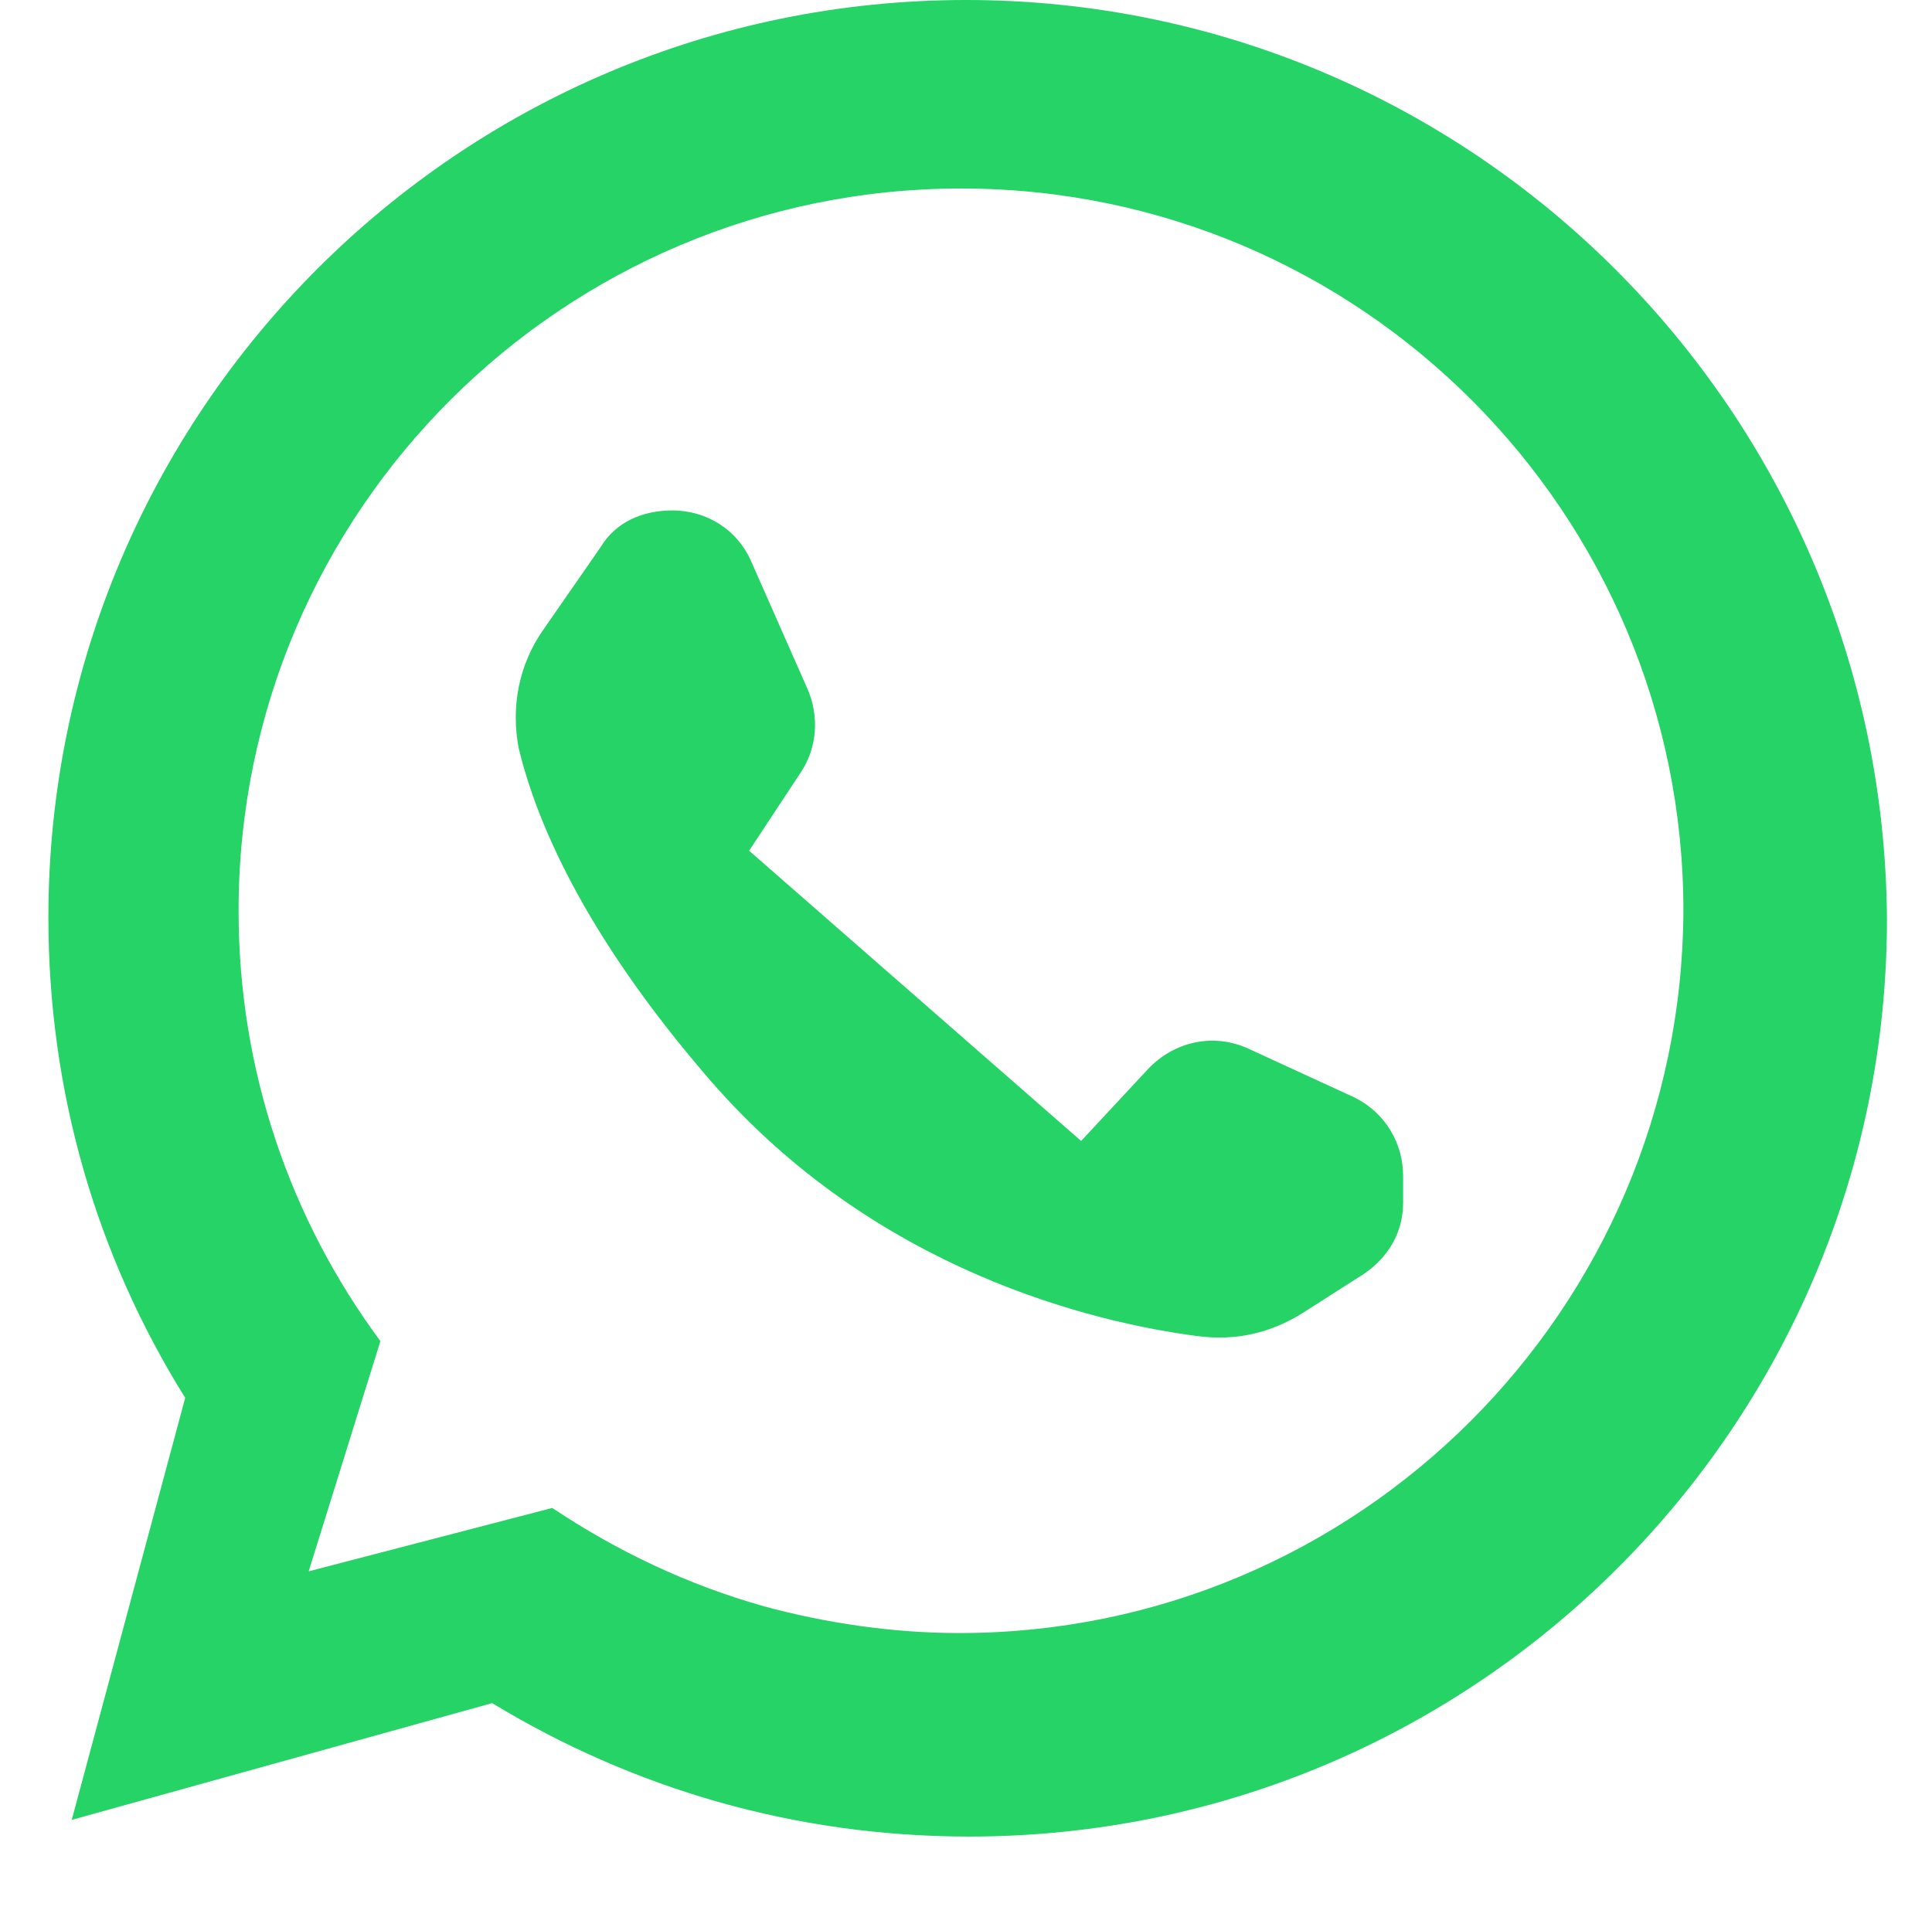
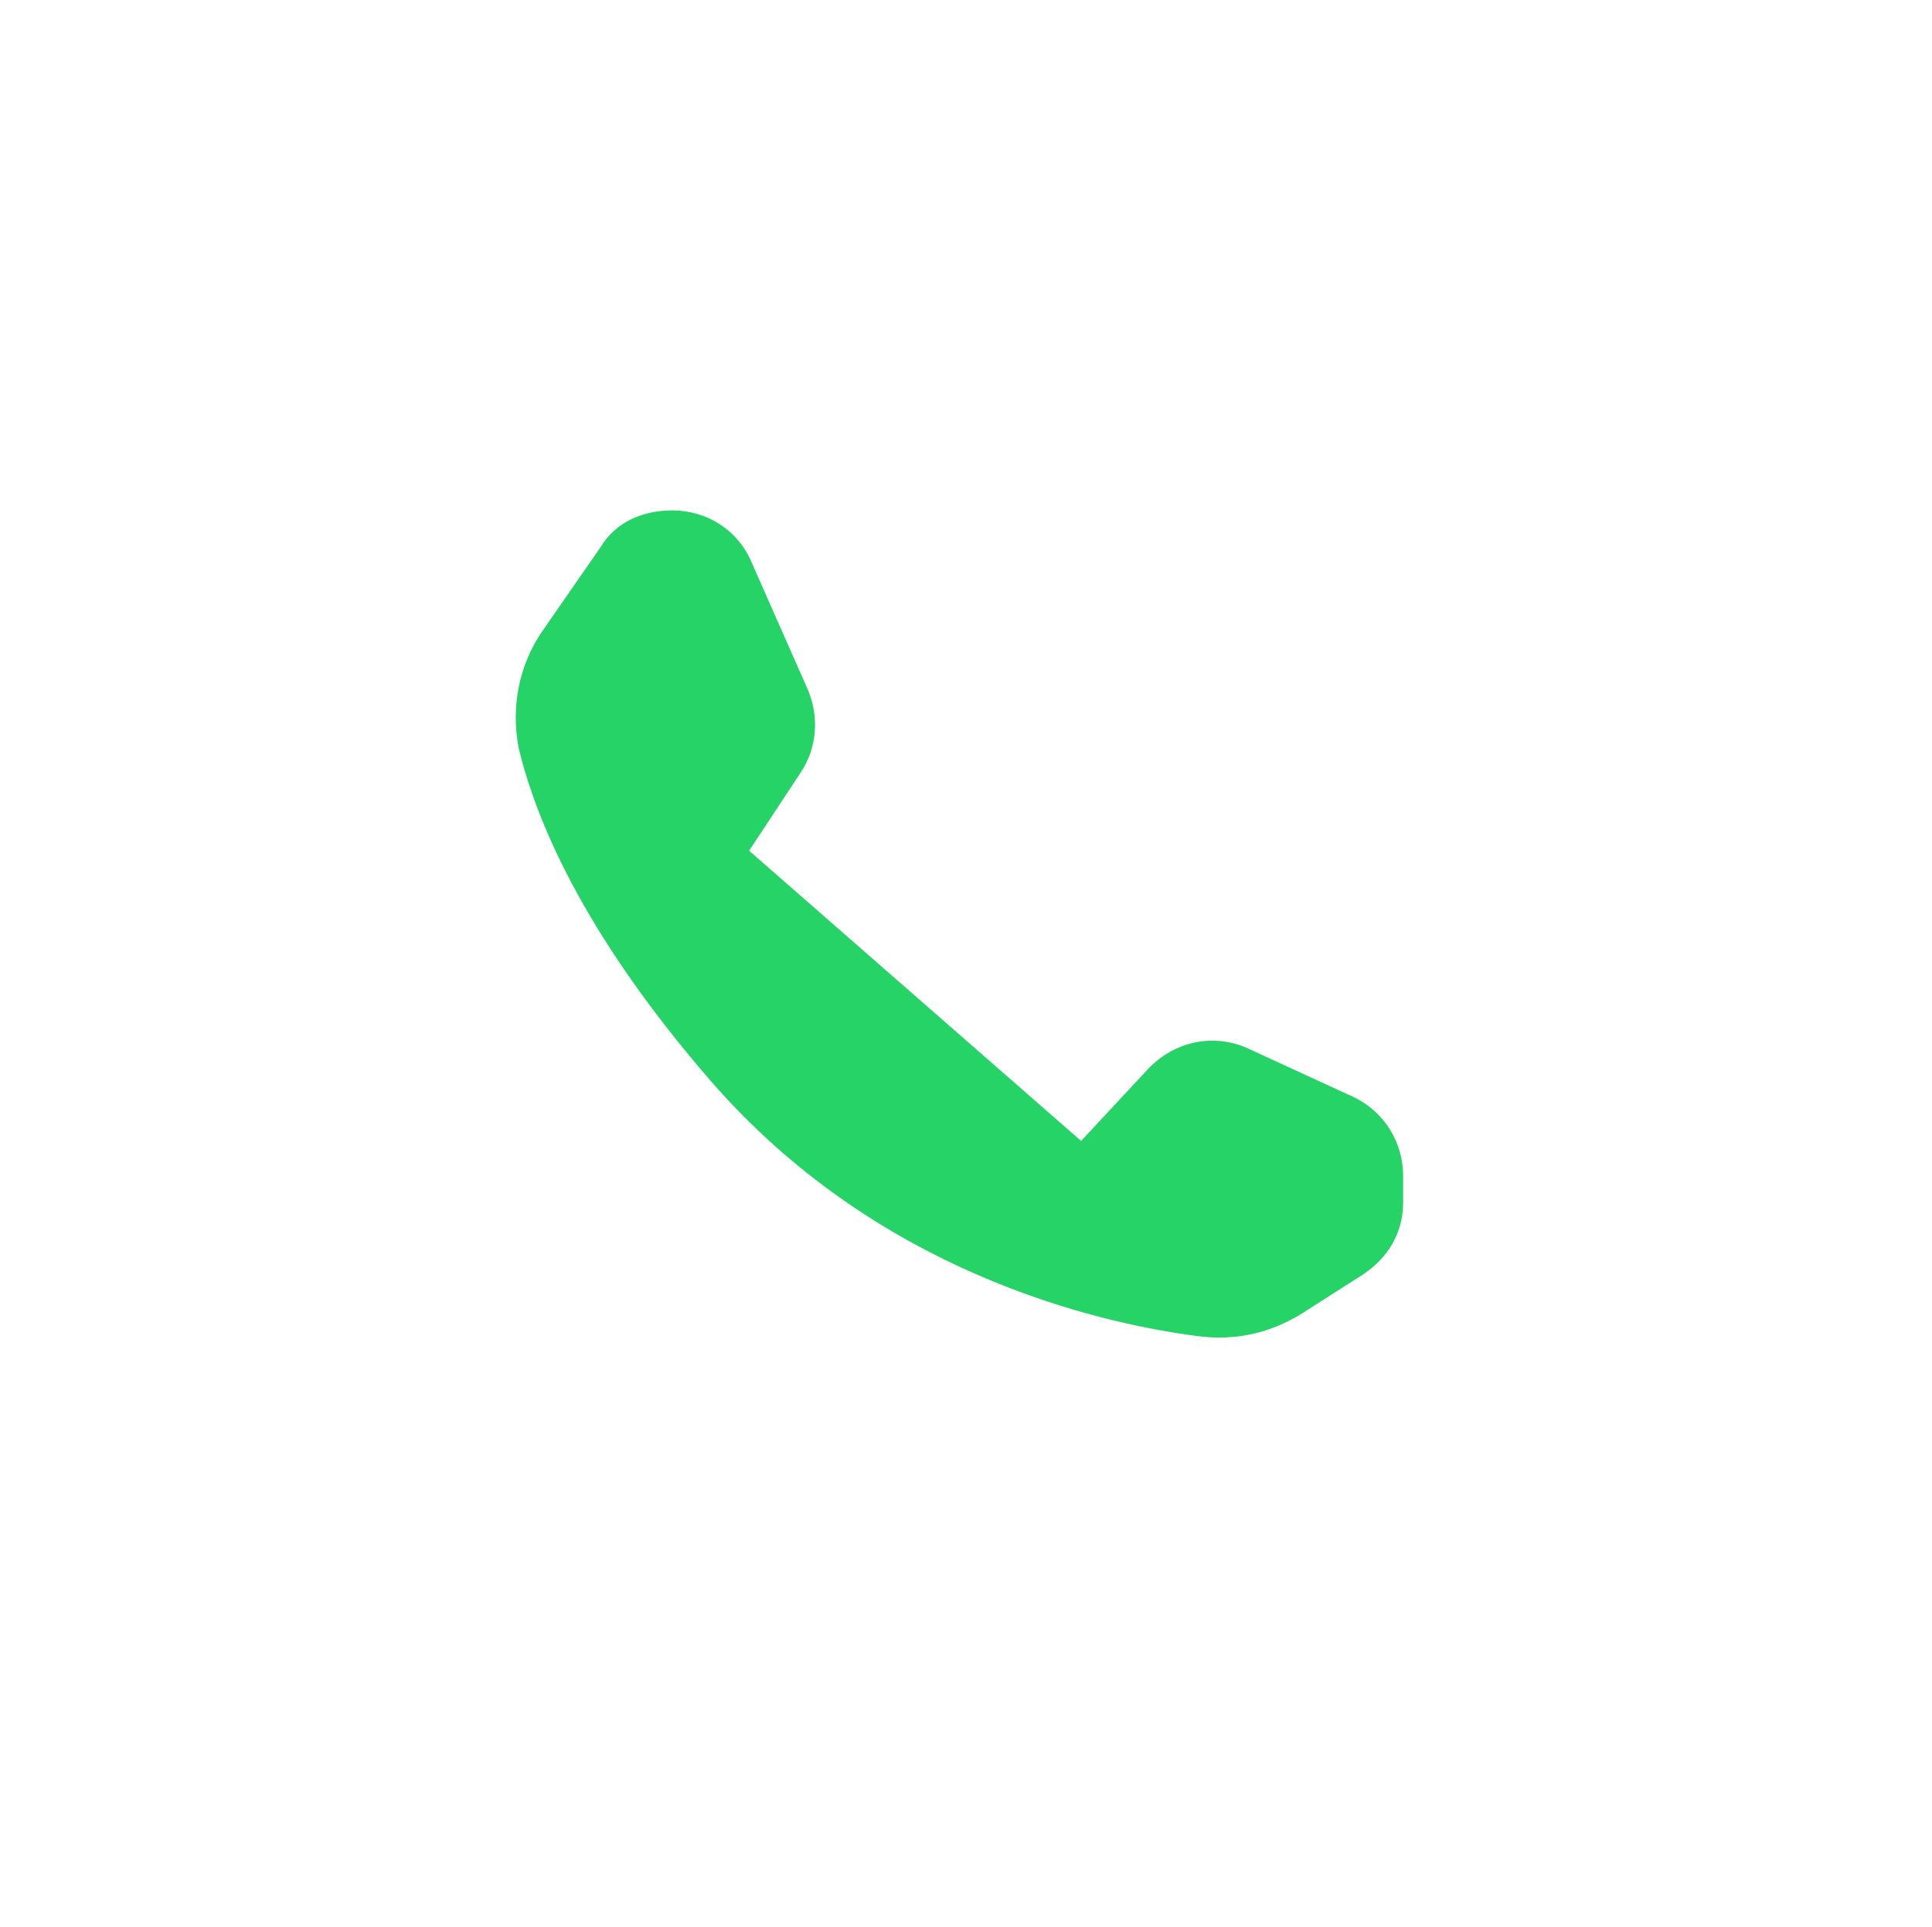
<svg xmlns="http://www.w3.org/2000/svg" version="1.1" id="Capa_1" x="0px" y="0px" viewBox="0 0 115.8 115.5" style="enable-background:new 0 0 115.8 115.5;" xml:space="preserve">
  <style type="text/css">
	.st0{fill:#25D366;}
</style>
-   <path class="st0" d="M57.9,0c-30.4,0-55,24.7-55,55c0,10.5,2.9,20.3,8.2,28.8l0,0l-6.8,25.3l25.2-7l0,0c8.4,5.1,18.1,8,28.6,8  c30.4,0,55-24.7,55-55C112.9,24.6,88.2,0,57.9,0z M57.5,97.9c-4,0-8-0.6-11.7-1.6c-4.6-1.3-8.8-3.3-12.7-5.9l-14.6,3.8l4.3-13.8  c-5.4-7.3-8.5-16.2-8.5-25.8c0-24,19.5-43.3,43.3-43.3c24,0,43.3,19.5,43.3,43.3C100.8,78.5,81.4,97.9,57.5,97.9z" />
  <path class="st0" d="M40.3,30.6L40.3,30.6c2.1,0,3.9,1.2,4.7,3l3.4,7.7c0.7,1.6,0.6,3.5-0.4,5L44.9,51l19.9,17.4l4-4.3  c1.6-1.7,4-2.2,6.1-1.2l6.3,2.9c1.8,0.9,2.9,2.7,2.9,4.7v1.6c0,1.8-0.9,3.3-2.4,4.3l-3.6,2.3c-1.9,1.2-4,1.7-6.3,1.4  c-6.2-0.8-19.3-3.9-29.2-15.3C34.8,55.8,32.1,49,31.1,44.9c-0.5-2.5,0-5.1,1.5-7.2l3.4-4.9C36.9,31.3,38.5,30.6,40.3,30.6z" />
</svg>